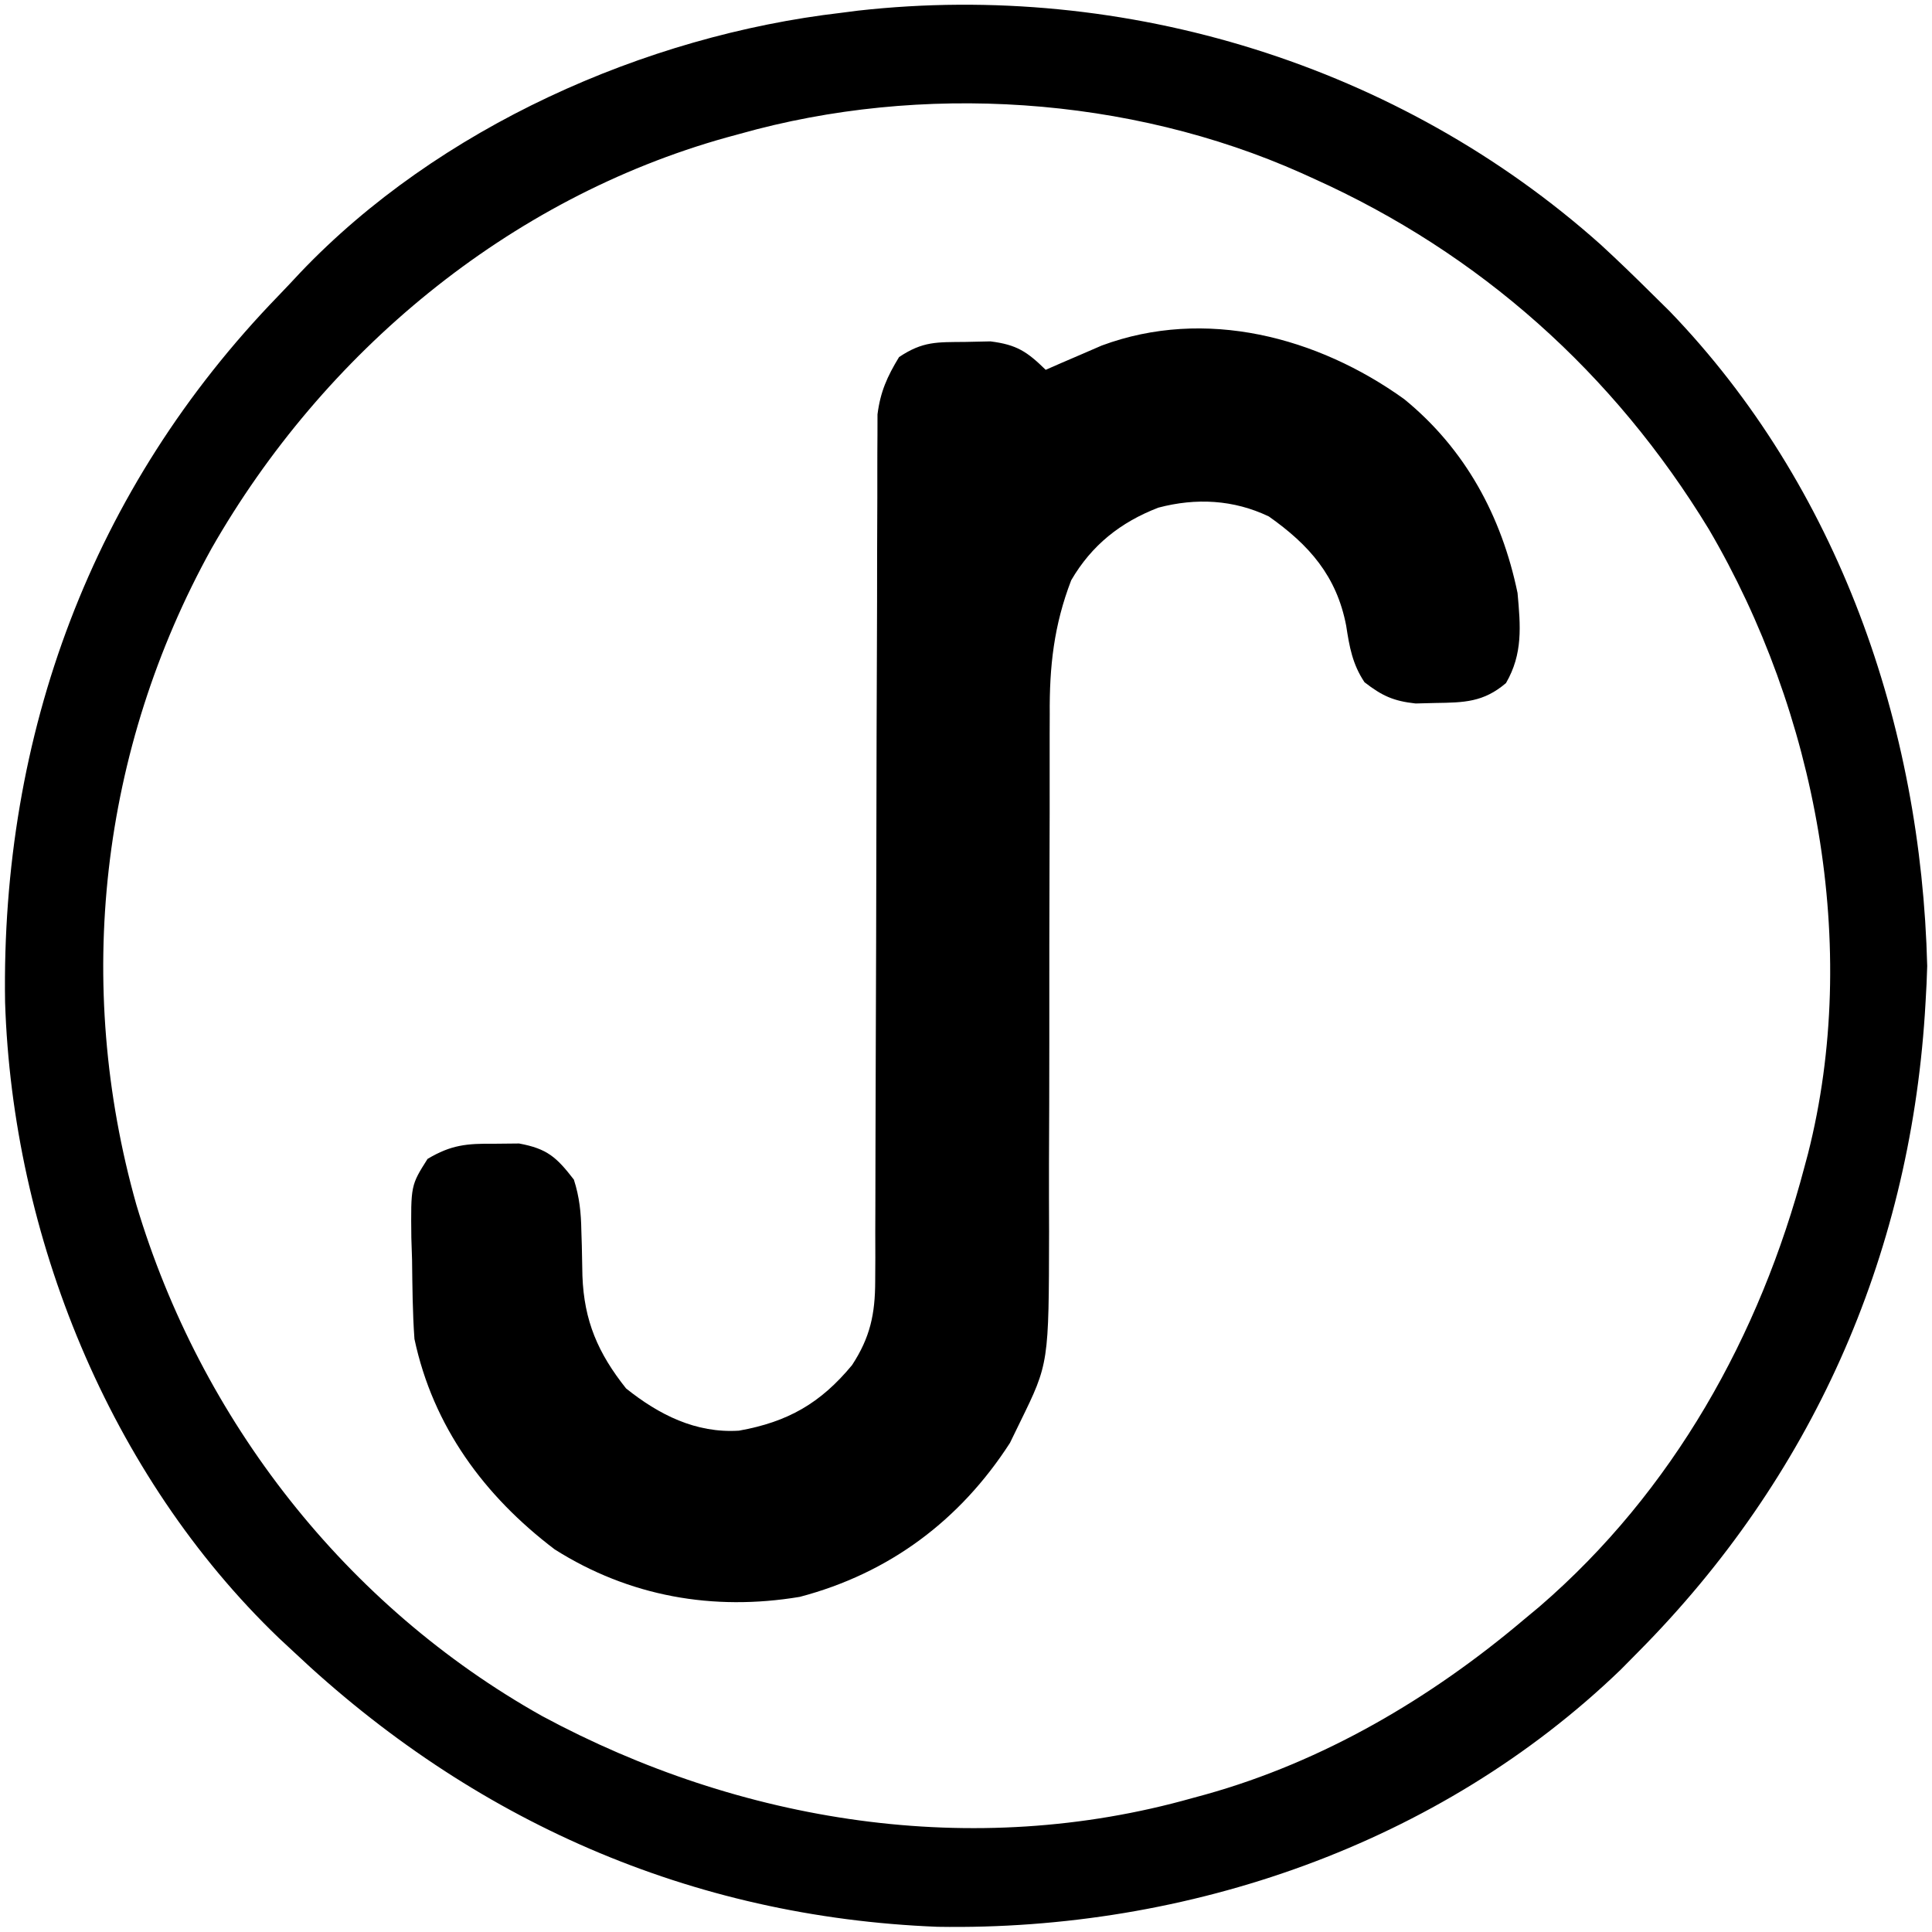
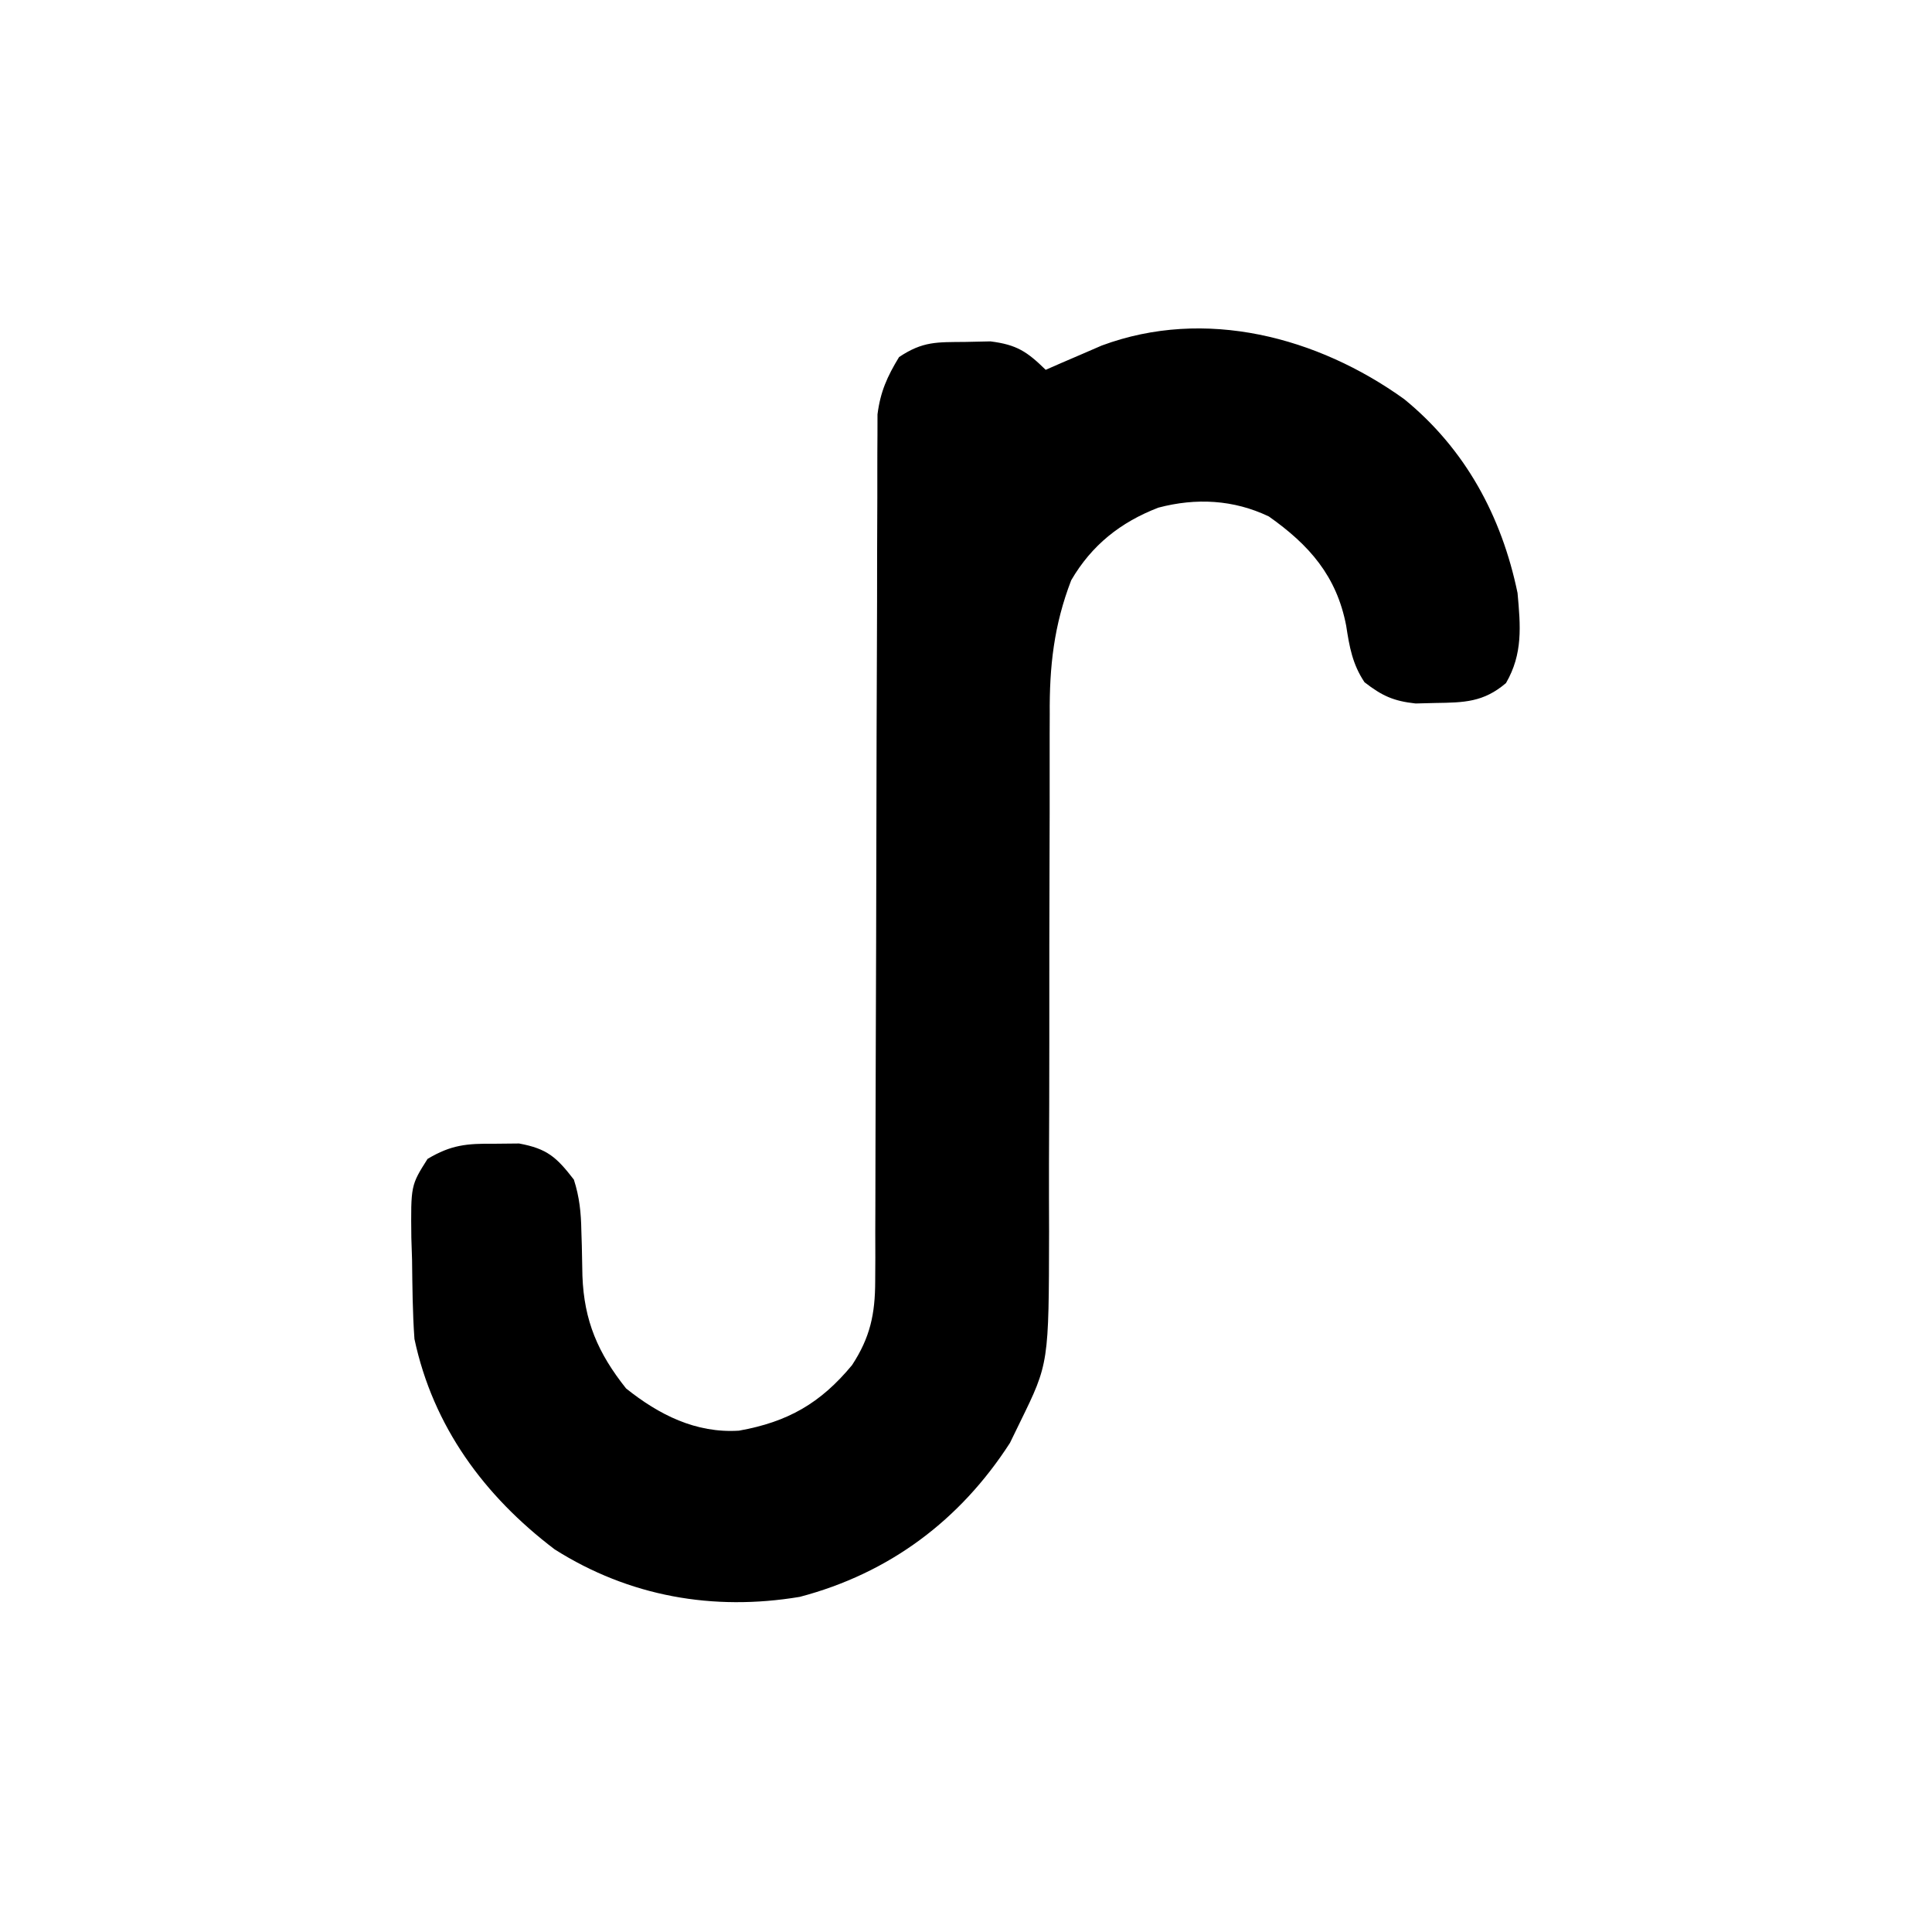
<svg xmlns="http://www.w3.org/2000/svg" width="100" height="100" viewBox="0 0 100 100" fill="none">
  <g clip-path="url(#clip0_4_273)">
-     <path d="M82.853 12.662C83.747 13.483 84.617 14.327 85.479 15.182C85.942 15.639 85.942 15.639 86.415 16.105C95.164 25.18 99.44 37.548 99.752 50C99.737 50.605 99.707 51.211 99.67 51.815C99.65 52.151 99.65 52.151 99.629 52.494C98.792 65.148 93.742 76.48 84.819 85.479C84.514 85.787 84.209 86.096 83.895 86.415C74.499 95.474 61.46 99.948 48.53 99.731C35.738 99.228 24.438 94.223 15.181 85.479C14.935 85.249 14.688 85.02 14.434 84.784C5.653 76.356 0.65 63.952 0.263 51.871C0.047 38.008 4.752 25.276 14.41 15.309C14.791 14.915 15.165 14.514 15.539 14.113C22.676 6.615 33.36 1.842 43.564 0.66C43.844 0.624 44.123 0.588 44.411 0.551C58.261 -0.998 72.441 3.366 82.853 12.662ZM38.284 6.931C38.063 6.991 37.843 7.051 37.615 7.113C26.297 10.27 16.732 18.271 10.953 28.383C5.182 38.811 3.826 50.911 7.06 62.364C10.388 73.496 17.89 83.121 28.06 88.823C38.336 94.357 50.362 96.277 61.716 93.069C61.937 93.009 62.157 92.949 62.385 92.887C68.501 91.181 74.054 87.909 78.878 83.828C79.28 83.493 79.28 83.493 79.69 83.152C86.59 77.198 91.094 69.143 93.399 60.396C93.459 60.175 93.518 59.954 93.579 59.726C96.313 48.97 94.009 36.872 88.449 27.393C83.527 19.306 76.6 13.114 67.987 9.241C67.781 9.147 67.574 9.054 67.362 8.957C58.433 4.972 47.693 4.273 38.284 6.931Z" fill="black" />
    <path d="M72.68 20.658C75.844 23.238 77.725 26.718 78.548 30.693C78.704 32.408 78.829 33.838 77.95 35.355C76.788 36.35 75.778 36.364 74.299 36.386C73.959 36.395 73.62 36.403 73.27 36.412C72.124 36.287 71.535 36.016 70.627 35.313C70.003 34.38 69.846 33.484 69.678 32.385C69.185 29.817 67.772 28.212 65.677 26.733C63.851 25.859 61.905 25.761 59.956 26.276C58.001 27.029 56.507 28.213 55.446 30.033C54.549 32.361 54.314 34.5 54.334 36.978C54.333 37.326 54.331 37.674 54.33 38.033C54.328 38.783 54.328 39.534 54.33 40.285C54.333 41.475 54.33 42.666 54.325 43.857C54.311 47.241 54.311 50.625 54.312 54.009C54.312 56.084 54.305 58.159 54.295 60.235C54.292 61.402 54.296 62.57 54.3 63.738C54.288 70.567 54.288 70.567 52.805 73.597C52.63 73.956 52.456 74.316 52.275 74.685C49.698 78.683 46.035 81.431 41.398 82.653C36.912 83.402 32.565 82.634 28.713 80.198C25.063 77.43 22.416 73.833 21.452 69.307C21.353 67.94 21.346 66.572 21.328 65.202C21.316 64.828 21.304 64.455 21.291 64.07C21.262 61.356 21.262 61.356 22.13 59.985C23.354 59.256 24.158 59.185 25.578 59.2C26.216 59.193 26.216 59.193 26.867 59.187C28.325 59.456 28.806 59.895 29.703 61.056C29.993 61.951 30.076 62.774 30.091 63.712C30.099 63.964 30.107 64.216 30.115 64.475C30.129 64.996 30.139 65.517 30.146 66.037C30.23 68.372 30.956 70.043 32.405 71.865C34.104 73.224 36.014 74.194 38.25 74.051C40.776 73.6 42.47 72.632 44.101 70.659C45.039 69.228 45.297 68.016 45.3 66.315C45.302 65.913 45.304 65.511 45.307 65.097C45.306 64.654 45.305 64.211 45.304 63.768C45.306 63.3 45.307 62.831 45.309 62.362C45.313 61.355 45.315 60.348 45.315 59.34C45.316 57.747 45.322 56.153 45.329 54.56C45.345 50.602 45.355 46.644 45.362 42.685C45.367 39.609 45.375 36.532 45.389 33.456C45.397 31.872 45.399 30.289 45.399 28.705C45.399 27.72 45.404 26.734 45.41 25.748C45.411 25.291 45.412 24.835 45.41 24.379C45.408 23.754 45.413 23.13 45.417 22.506C45.418 21.982 45.418 21.982 45.419 21.448C45.568 20.276 45.923 19.489 46.535 18.482C47.77 17.658 48.485 17.712 49.959 17.698C50.606 17.684 50.606 17.684 51.266 17.67C52.627 17.841 53.158 18.197 54.125 19.142C54.388 19.027 54.651 18.911 54.922 18.793C55.272 18.642 55.622 18.492 55.982 18.337C56.327 18.188 56.671 18.039 57.026 17.885C62.374 15.9 68.194 17.436 72.68 20.658Z" fill="black" />
  </g>
  <defs>
    <clipPath id="clip0_4_273">
      <rect width="100" height="100" fill="white" />
    </clipPath>
  </defs>
</svg>